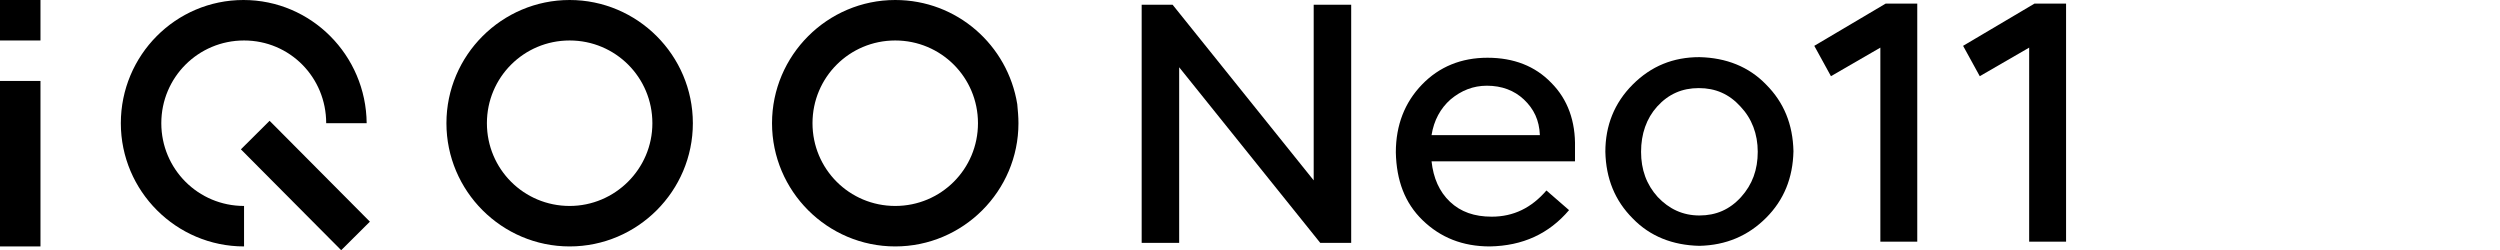
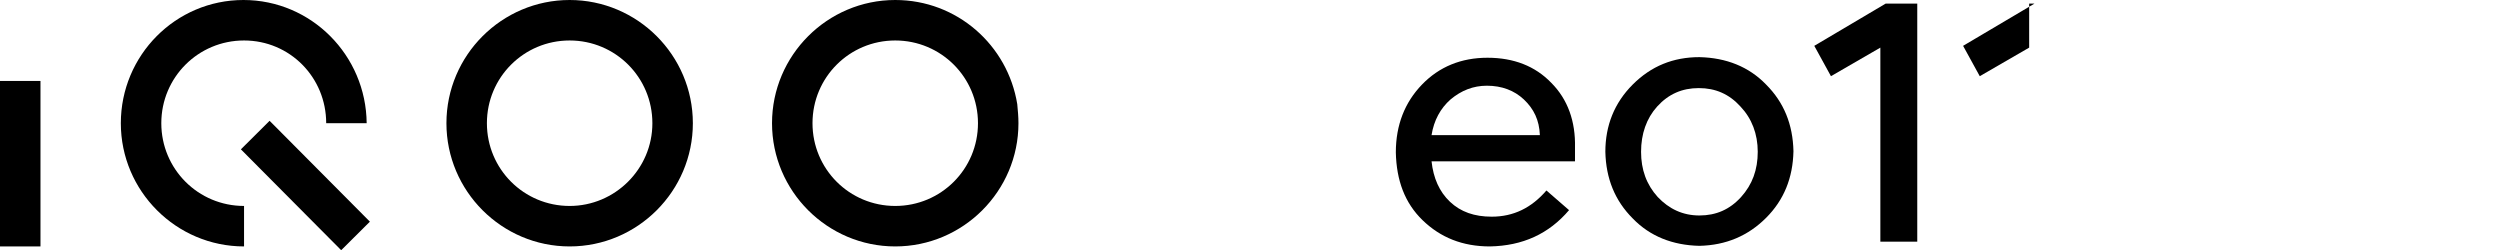
<svg xmlns="http://www.w3.org/2000/svg" version="1.1" id="图层_1" x="0px" y="0px" width="420" height="42" viewBox="0 0 420 42" style="enable-background:new 0 0 420 42;" xml:space="preserve">
  <style type="text/css">
	.st0{fill-rule:evenodd;clip-rule:evenodd;}
</style>
  <g>
    <g>
      <g>
-         <rect class="st0" width="6.8" height="6.8" />
        <rect y="13.6" class="st0" width="6.8" height="27.8" />
        <path class="st0" d="M27.1,20.7C27.1,13,33.3,6.8,41,6.8S54.8,13,54.8,20.7h6.8C61.5,9.3,52.3,0,40.9,0S20.3,9.3,20.3,20.7     S29.6,41.4,41,41.4l0,0v-6.8l0,0C33.3,34.6,27.1,28.4,27.1,20.7z" />
        <path class="st0" d="M95.7,0C84.3,0,75,9.3,75,20.7s9.3,20.7,20.7,20.7s20.7-9.3,20.7-20.7S107.1,0,95.7,0L95.7,0z M95.7,34.6     L95.7,34.6c-7.7,0-13.9-6.2-13.9-13.9S88,6.8,95.7,6.8s13.9,6.2,13.9,13.9S103.3,34.6,95.7,34.6z" />
        <path class="st0" d="M170.9,17.5C169.3,7.6,160.8,0,150.4,0c-11.4,0-20.7,9.3-20.7,20.7l0,0l0,0c0,11.4,9.3,20.7,20.7,20.7     s20.7-9.3,20.7-20.7C171.1,19.6,171,18.6,170.9,17.5L170.9,17.5z M150.4,34.6L150.4,34.6c-7.7,0-13.9-6.2-13.9-13.9     s6.2-13.9,13.9-13.9s13.9,6.2,13.9,13.9S158.1,34.6,150.4,34.6z" />
        <rect x="47.9" y="19.2" transform="matrix(0.709 -0.705 0.705 0.709 -7.026 45.245)" class="st0" width="6.8" height="23.9" />
      </g>
    </g>
-     <path d="M191.8,0.8h5.2l23.7,29.5V0.8h6.3v40h-5.2l-23.7-29.5v29.5h-6.3V0.8z" />
    <path d="M250.3,41.4c-4.6,0-8.3-1.5-11.3-4.4s-4.4-6.7-4.5-11.4c0-4.6,1.5-8.4,4.4-11.4s6.6-4.5,11-4.5s8,1.4,10.7,4.2   c2.8,2.8,4.1,6.5,4,10.9v2.3h-24.1c0.3,2.8,1.3,5.1,3.1,6.8s4.1,2.5,7,2.5c3.7,0,6.7-1.5,9.2-4.4l3.8,3.3   C260.2,39.3,255.8,41.3,250.3,41.4z M240.5,22.7h18.2c-0.1-2.5-1-4.4-2.7-6c-1.6-1.5-3.7-2.3-6.2-2.3c-2.3,0-4.3,0.8-6.1,2.3   C242,18.2,240.9,20.2,240.5,22.7z" />
    <path d="M269.7,25.5c0-4.4,1.5-8.2,4.6-11.3s6.8-4.6,11.2-4.6c4.5,0.1,8.3,1.6,11.2,4.6c3,3,4.5,6.7,4.6,11.2   c-0.1,4.5-1.6,8.2-4.6,11.2s-6.7,4.6-11.2,4.7c-4.5-0.1-8.3-1.6-11.2-4.6C271.3,33.7,269.8,30,269.7,25.5z M275.7,25.5   c0,3,0.9,5.5,2.8,7.6c1.9,2,4.2,3.1,7,3.1s5.1-1,7-3.1s2.8-4.6,2.8-7.6s-1-5.6-2.9-7.6c-1.9-2.1-4.2-3.1-7-3.1s-5.1,1-7,3.1   C276.6,19.9,275.7,22.5,275.7,25.5z" />
    <path d="M307.6,12.8l-2.8-5.1l12-7.1h5.3v40h-6.2V8L307.6,12.8z" />
-     <path d="M332.6,12.8l-2.8-5.1l12-7.1h5.3v40h-6.2V8L332.6,12.8z" />
+     <path d="M332.6,12.8l-2.8-5.1l12-7.1h5.3h-6.2V8L332.6,12.8z" />
  </g>
</svg>